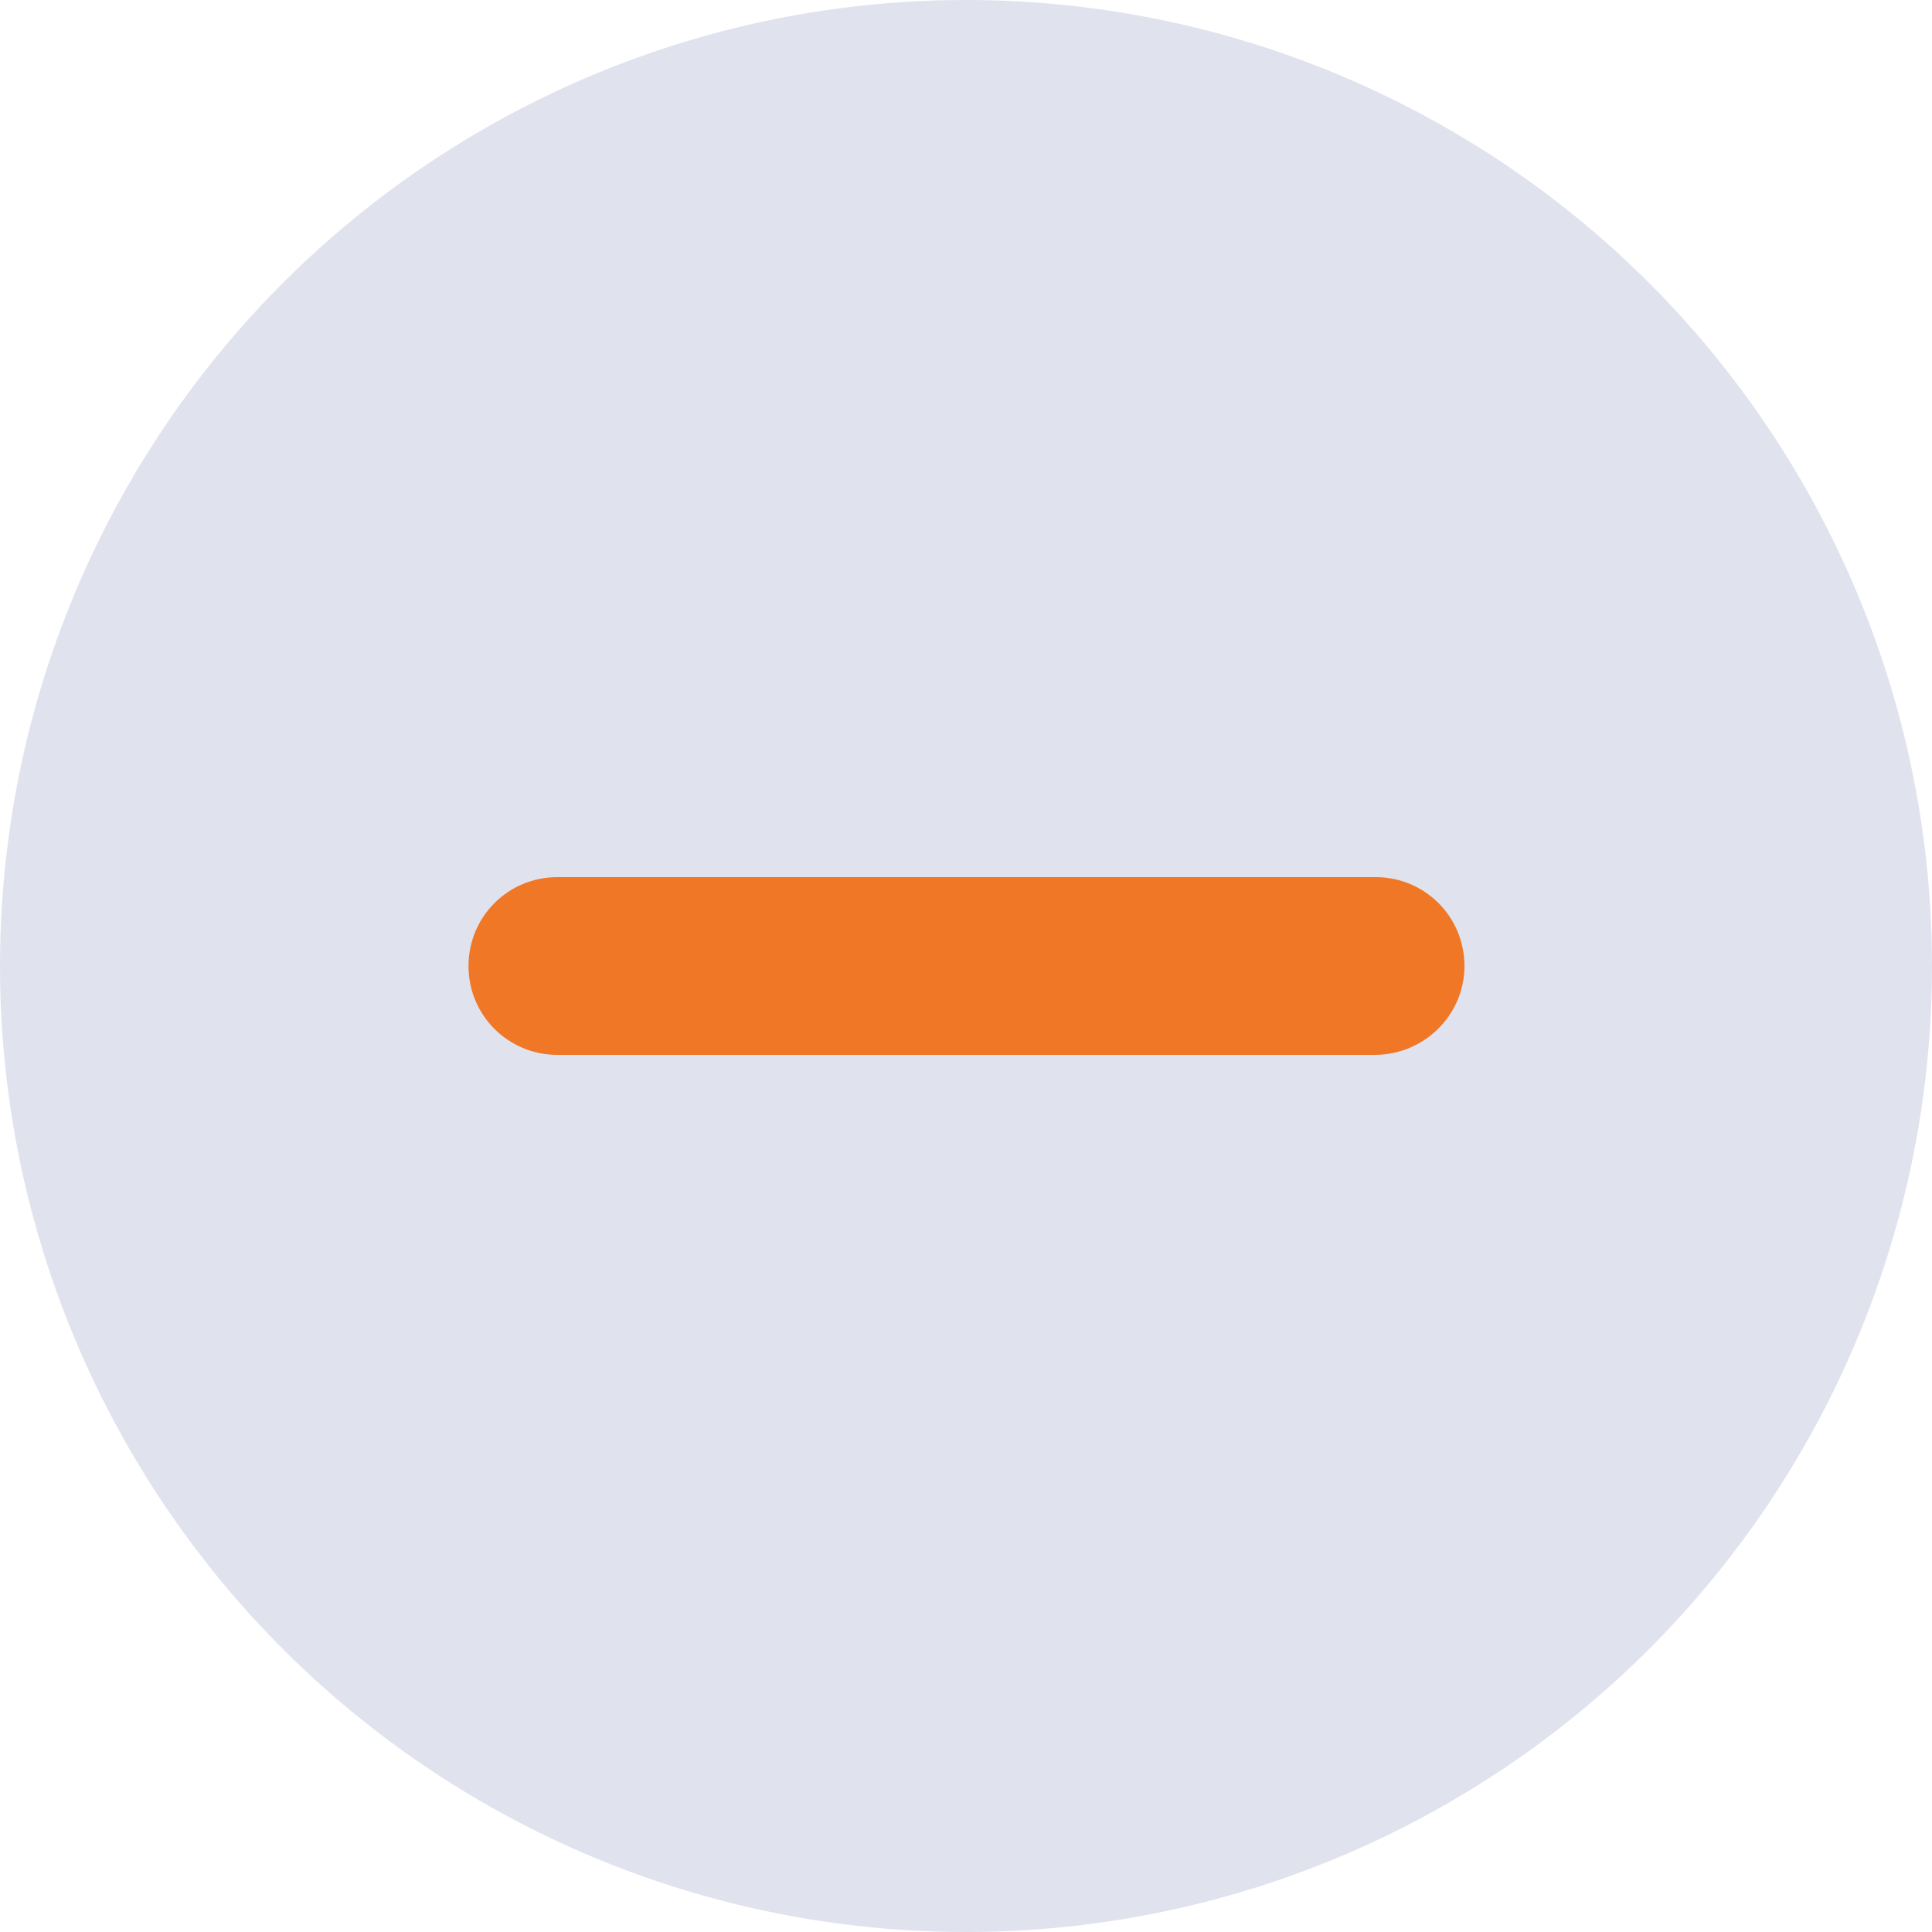
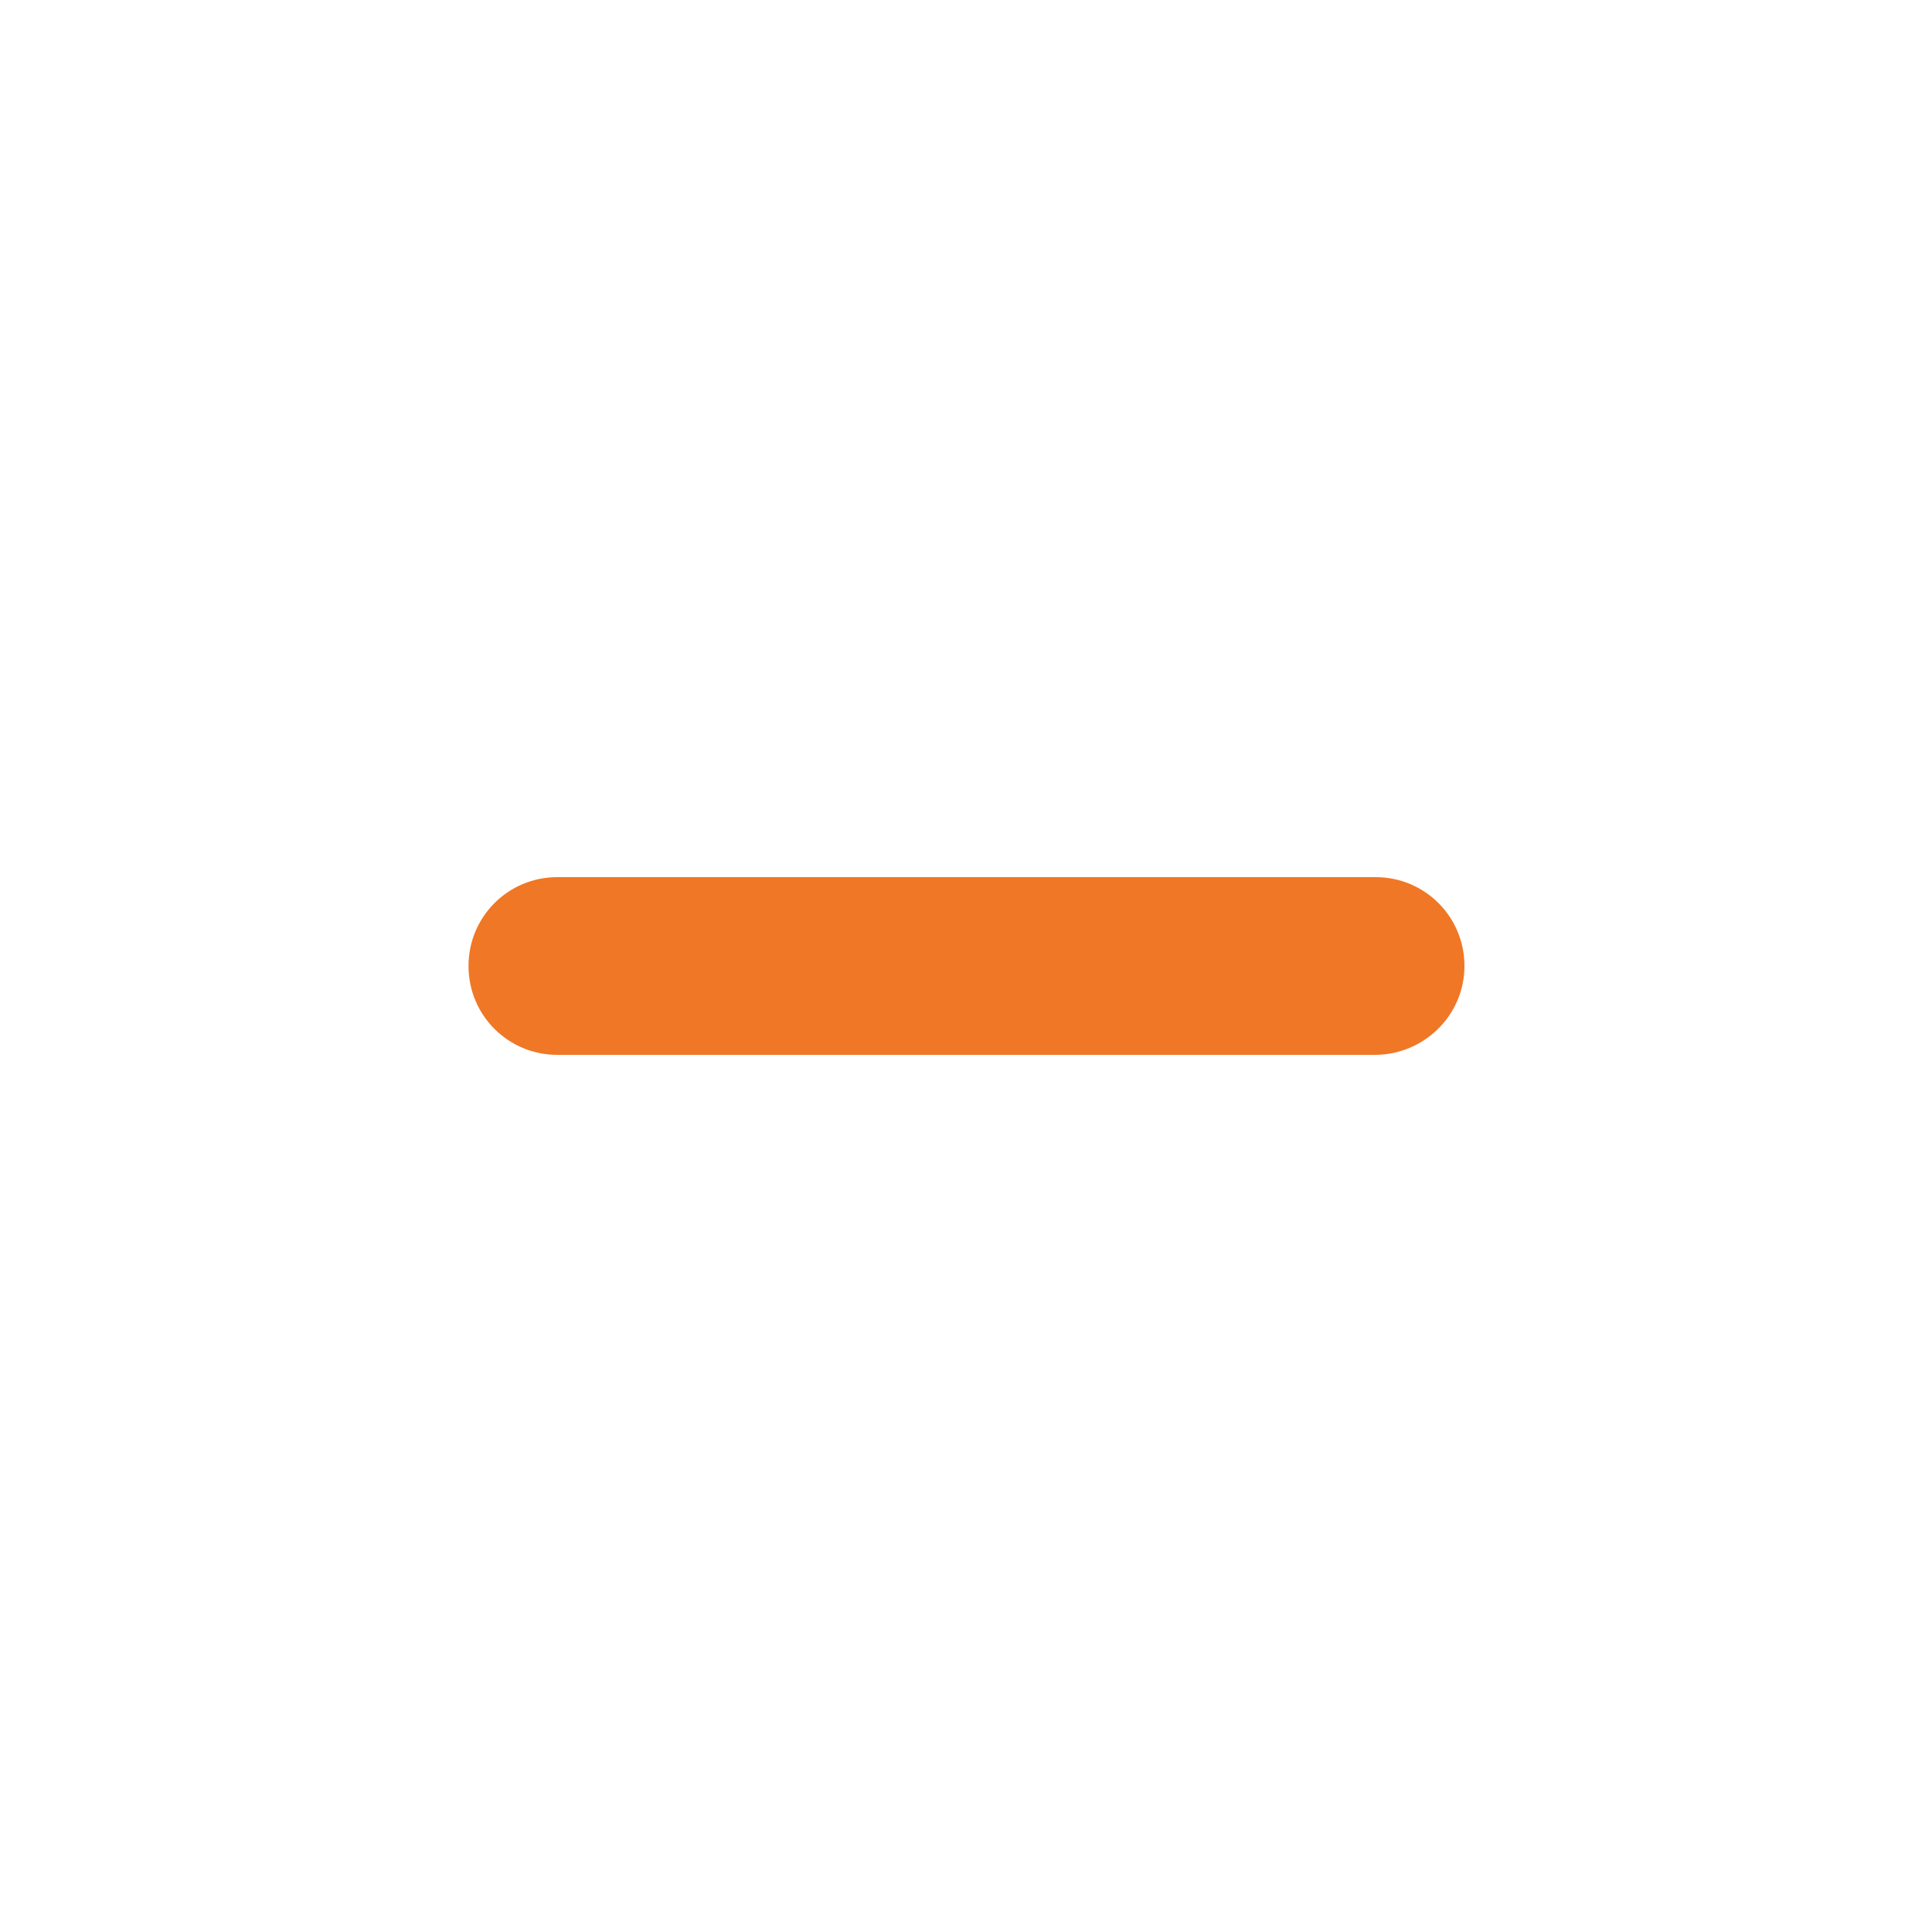
<svg xmlns="http://www.w3.org/2000/svg" version="1.1" id="Layer_1" x="0px" y="0px" width="20px" height="20px" viewBox="0 0 20 20" style="enable-background:new 0 0 20 20;" xml:space="preserve">
  <style type="text/css">
	.st0{fill:#E0E2EE;}
	.st1{fill:#F07725;}
</style>
-   <circle class="st0" cx="10" cy="10" r="10" />
  <g>
    <path class="st1" d="M14.23,10.92H5.77c-0.51,0-0.92-0.41-0.92-0.92s0.41-0.92,0.92-0.92h8.47c0.51,0,0.92,0.41,0.92,0.92   S14.74,10.92,14.23,10.92z" />
  </g>
</svg>